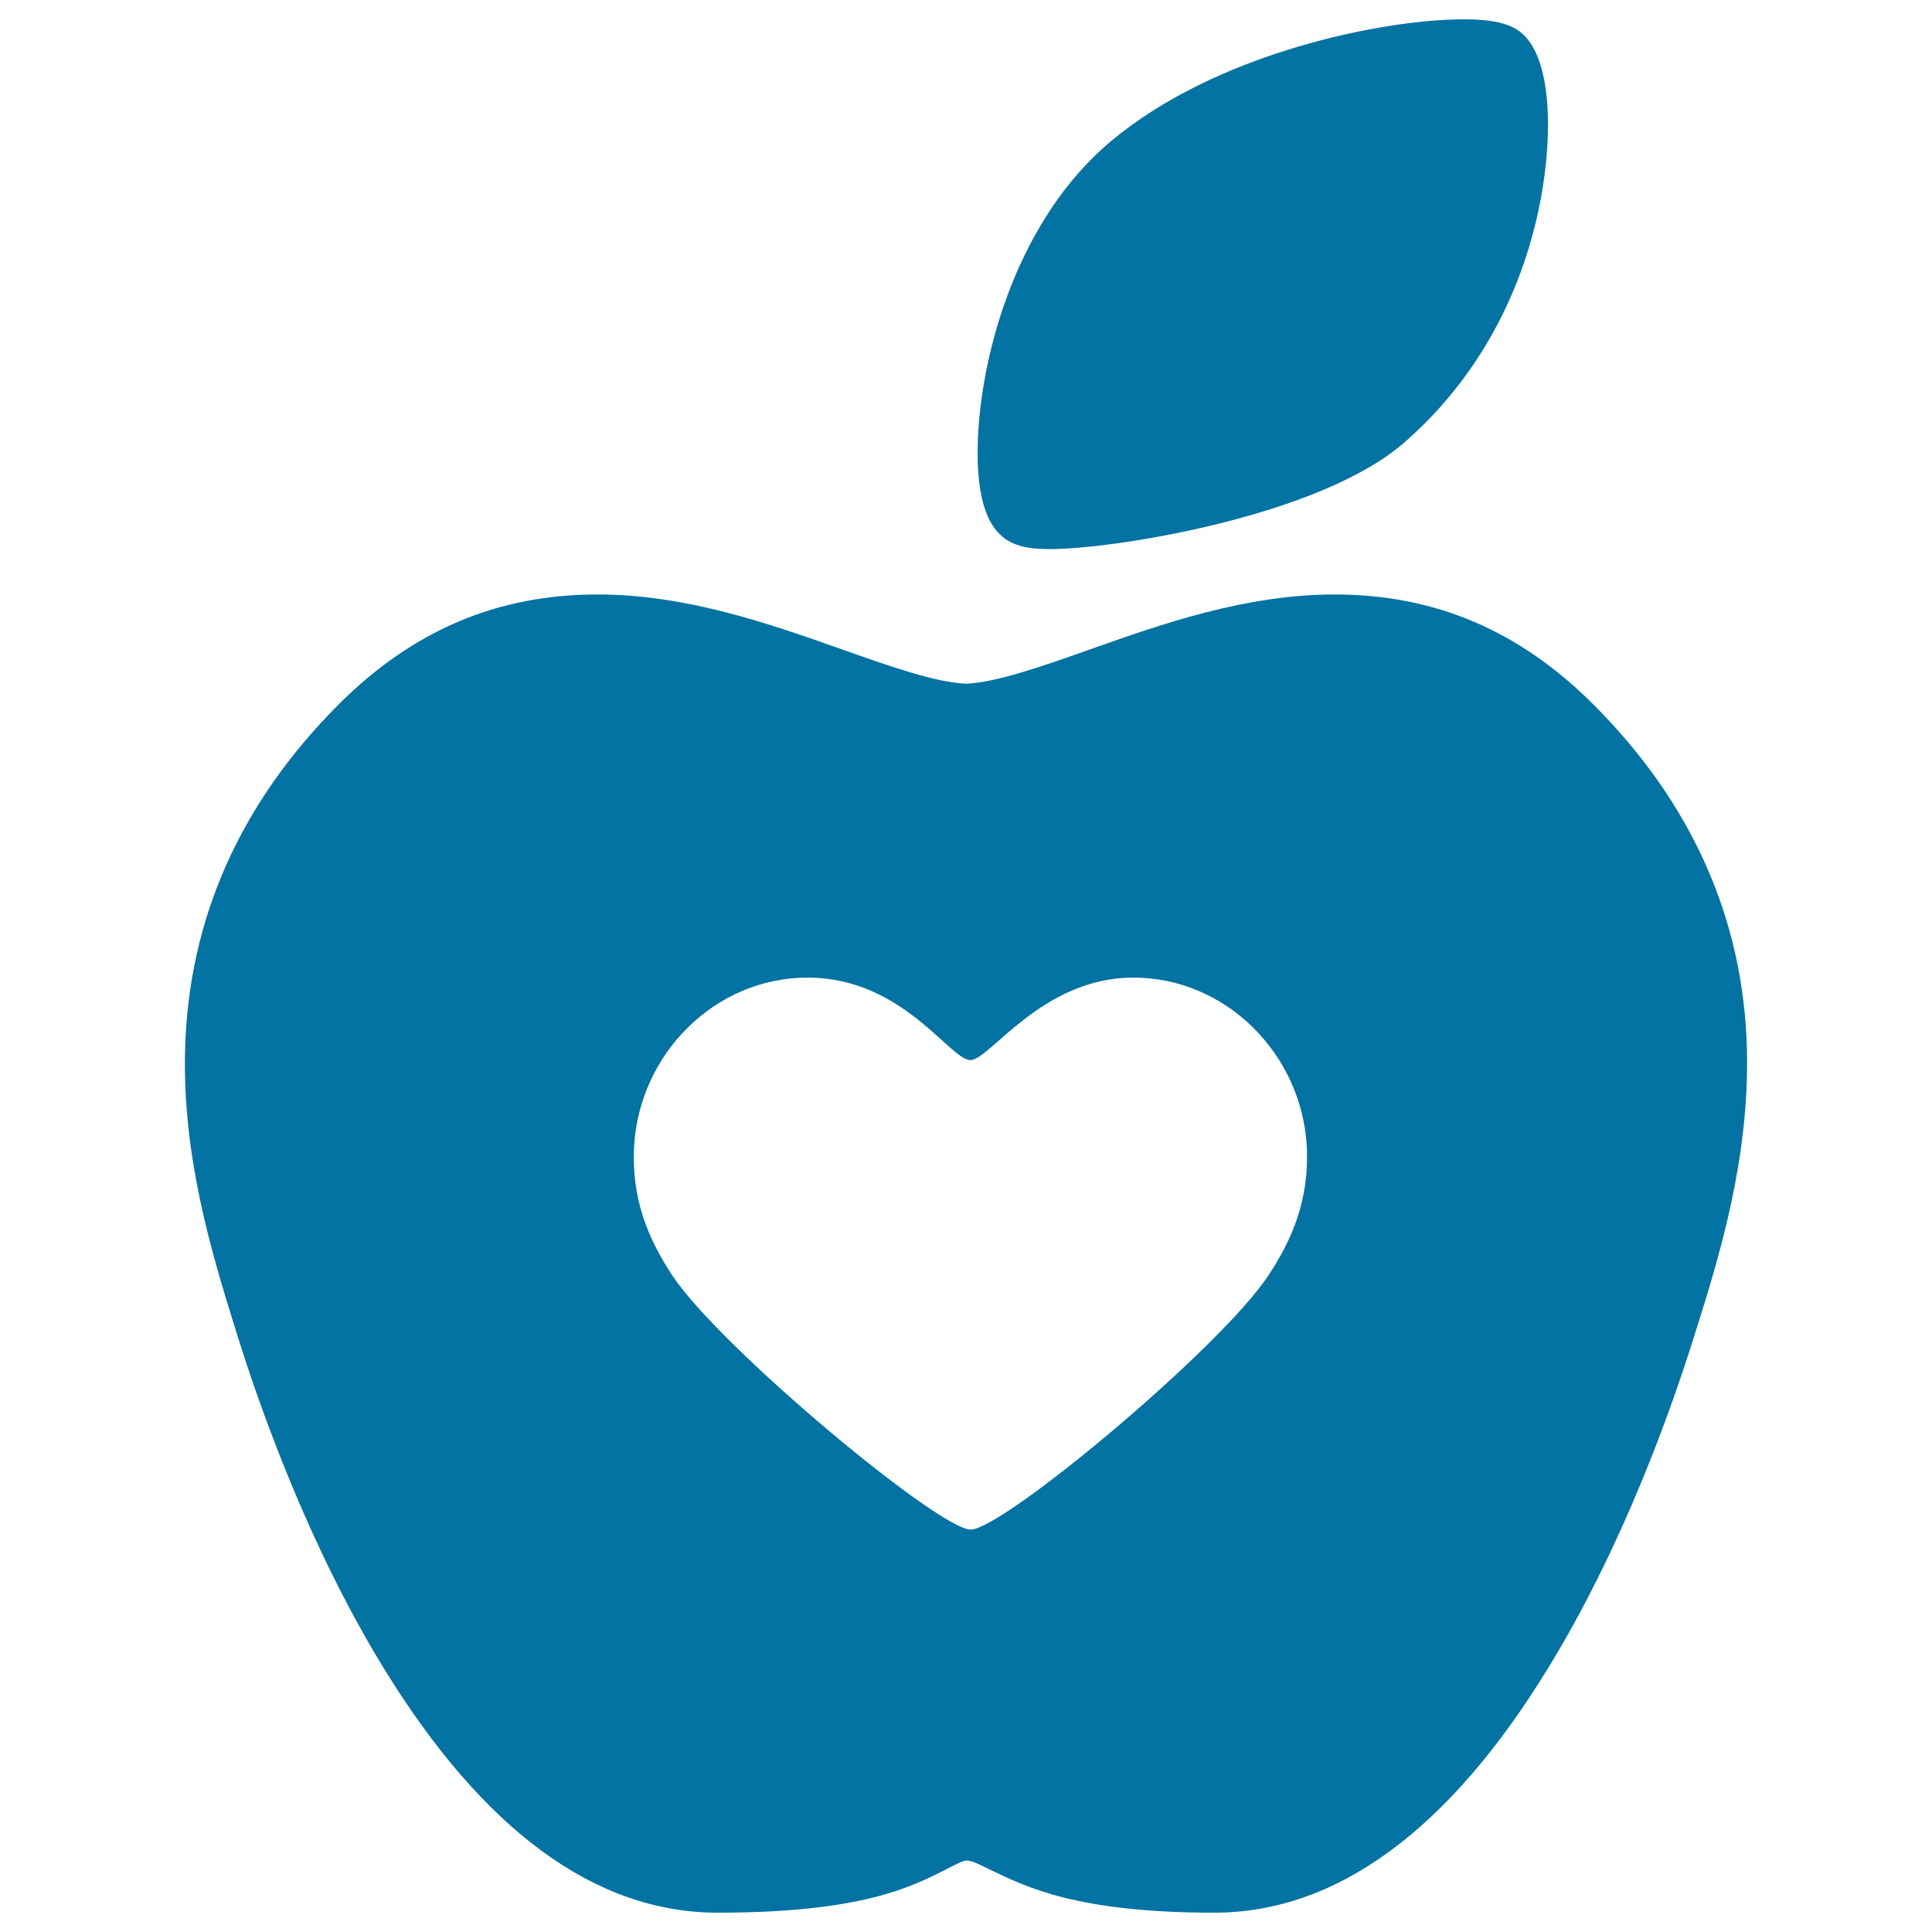
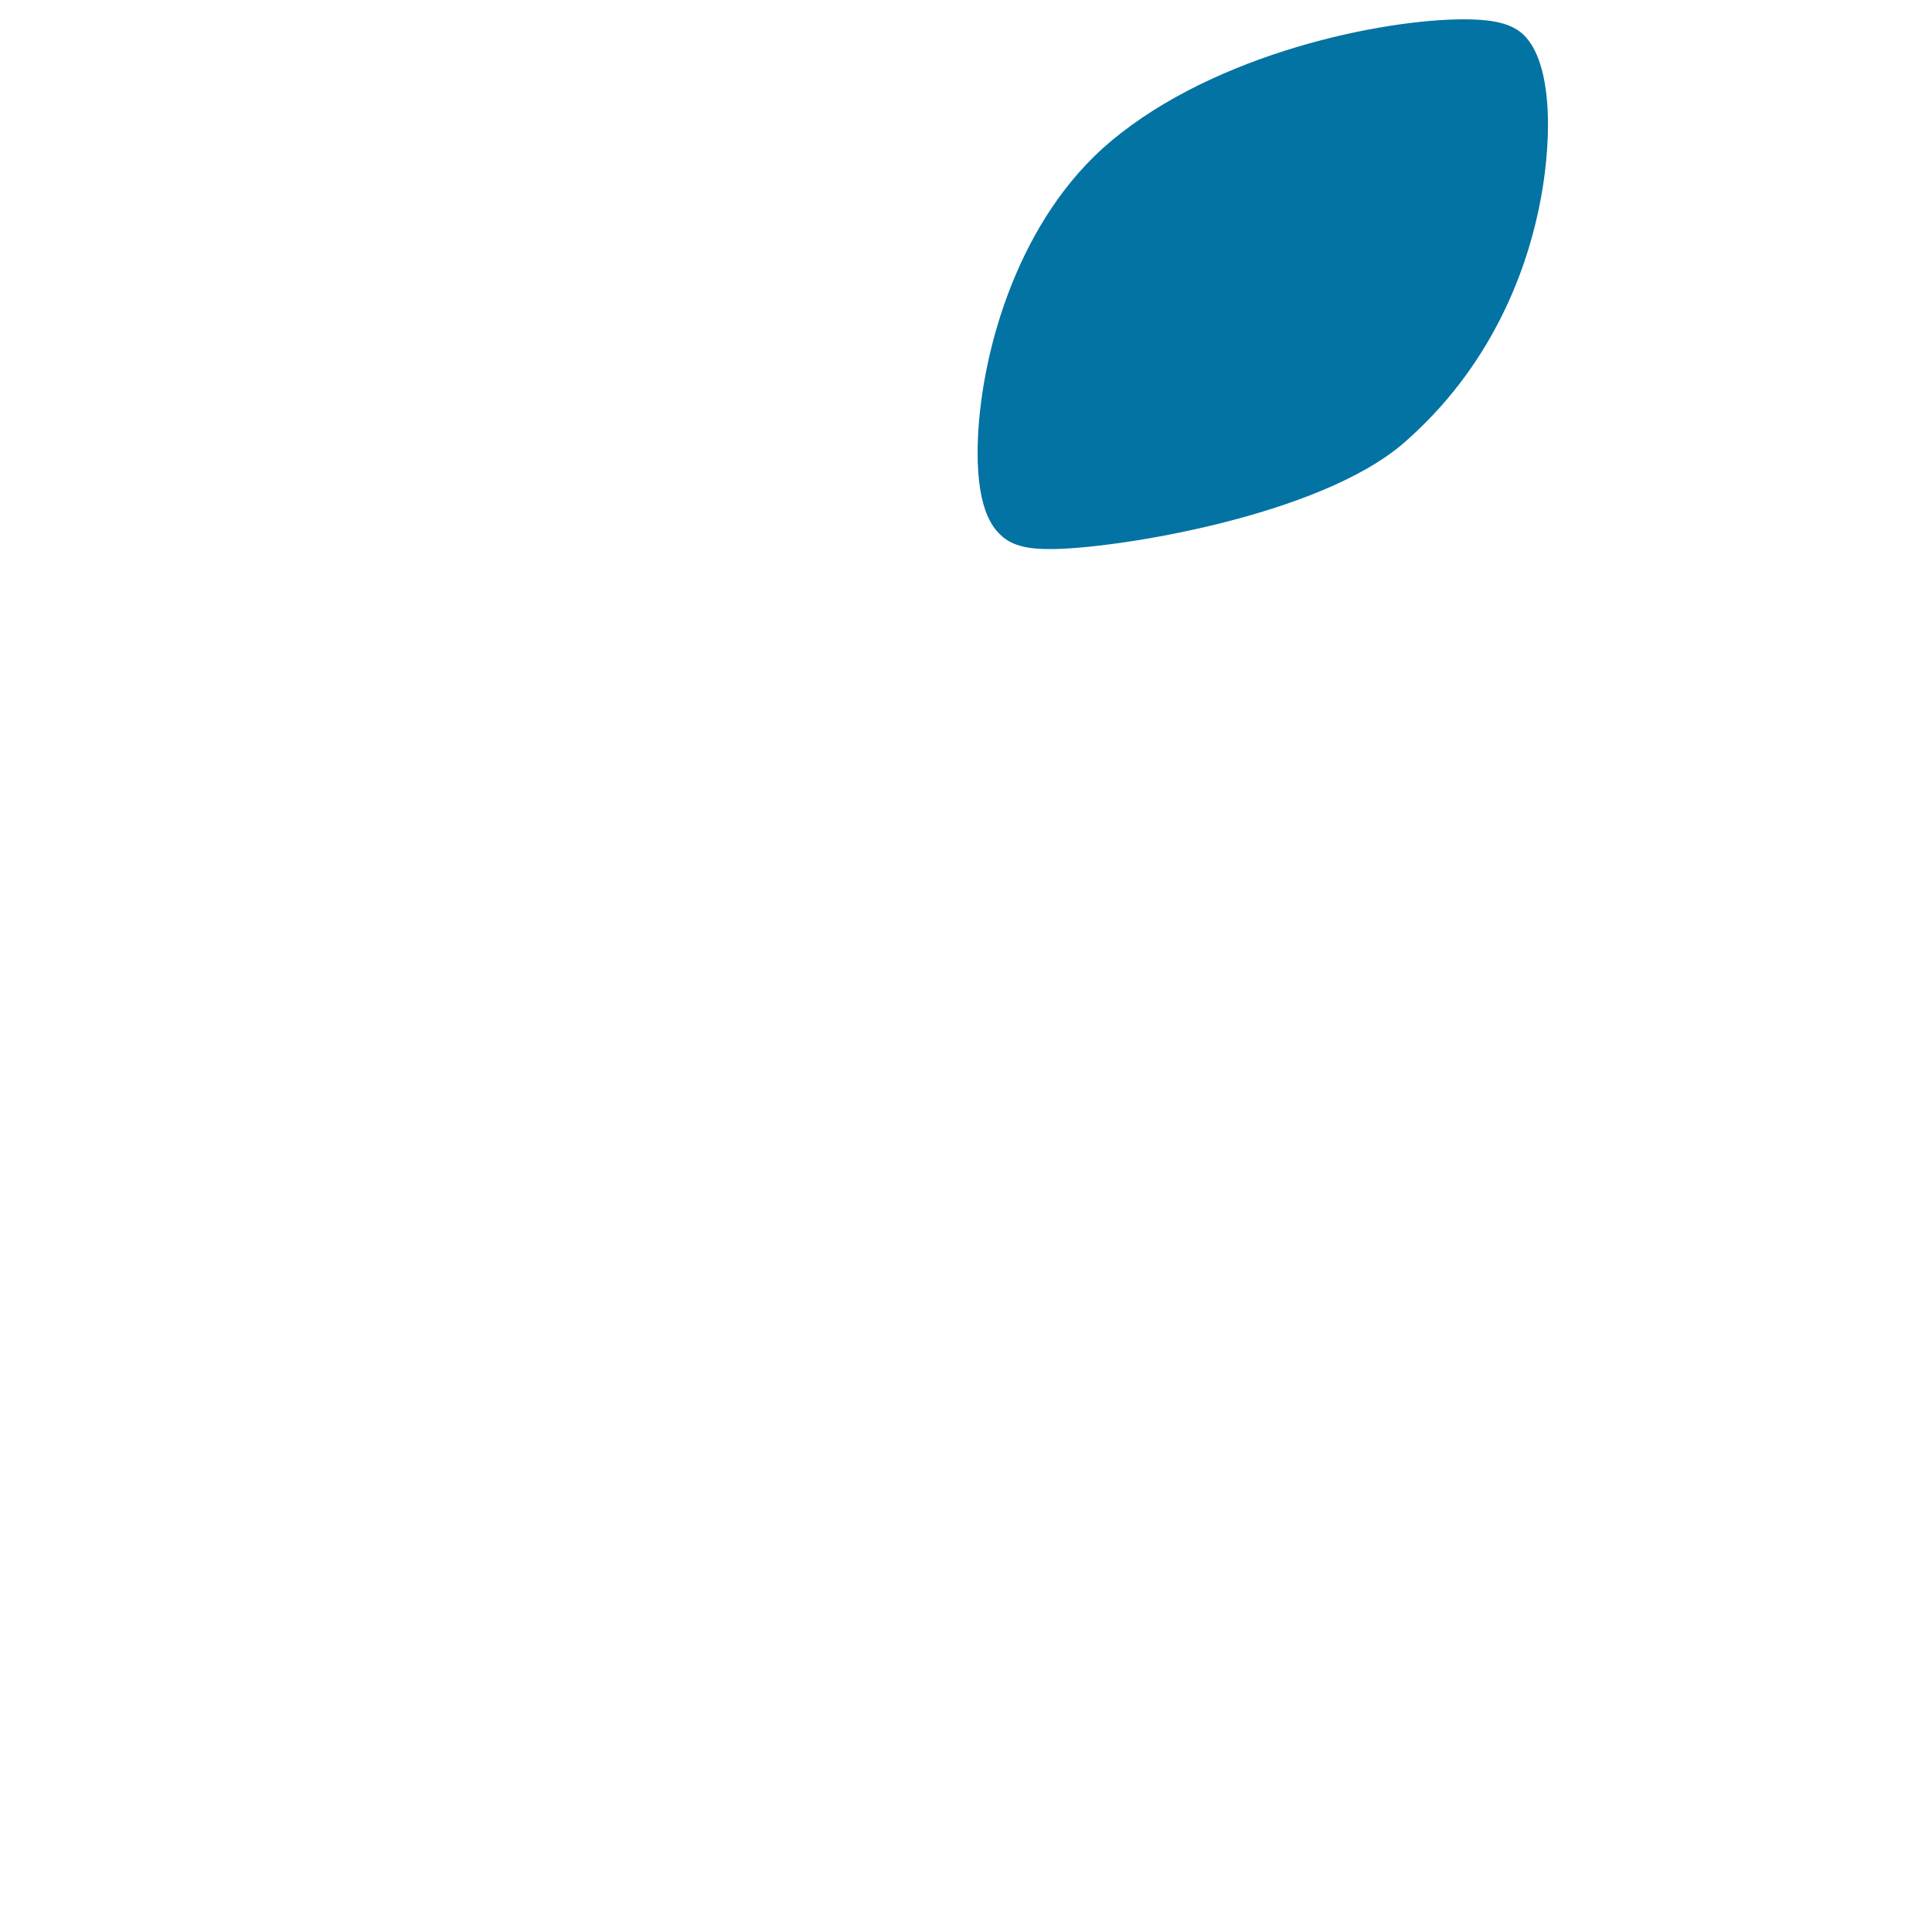
<svg xmlns="http://www.w3.org/2000/svg" viewBox="0 0 1000 1000" style="fill:#0273a2">
  <title>Hospital Apple Silhouette SVG icon</title>
  <g>
    <g>
      <g>
        <g id="Layer_5_7_">
          <g>
            <path d="M543.7,284.2L543.7,284.2c33,0,139.3-16.9,183.1-55.1c44.6-38.9,62.5-87,69.6-120.6c6.9-32.5,7.7-72.5-6.2-88.8c-5.9-6.9-15.3-9.7-32.6-9.7C716.2,10,629.9,27.1,575,73.1c-47.5,39.8-66.7,107.3-68.8,153.1c-1.7,37.3,8.1,47.1,11.4,50.4C524.2,283.3,534.1,284.2,543.7,284.2z" />
-             <path d="M904.2,543.2c-1.7-67.5-28.5-127.6-79.5-178.6c-38.3-38.3-82.1-56.9-133.9-56.9c-46.2,0-89.2,15.2-127.1,28.6c-24.6,8.7-47.9,16.9-63.7,17.6c-15.8-0.7-39.1-8.9-63.7-17.6c-37.9-13.4-80.9-28.6-127.1-28.6c-51.8,0-95.6,18.6-133.9,56.9c-51,51-77.7,111.1-79.5,178.6c-1.5,56.3,14.4,107.2,25.9,144.3l1.2,3.8c11.5,36.8,36.5,108.2,75.7,172.1c51.5,84,109.6,126.6,172.9,126.6c74.8,0,100.7-13.4,119.7-23.2c6.1-3.1,7.2-3.6,8.9-3.8c3,0.2,4.8,1,12.1,4.6c19.4,9.4,45.9,22.4,116.3,22.4c63.2,0,121.4-42.6,172.8-126.6c39.2-63.9,64.2-135.3,75.7-172.1l1.2-3.8C889.8,650.5,905.6,599.6,904.2,543.2z M656.7,659.9C632,697.6,519.1,791.7,502.4,791.7c-16.5,0-130.1-94.5-154.6-131.8c-12.3-18.7-21-39.3-19.6-66.4c2.6-47.9,41.8-87.5,89.8-87.5c49.3,0,73.6,42.7,84.3,42.7c10,0,37-42.7,84.3-42.7c48,0,87.2,39.6,89.8,87.5C677.7,620.7,669,641.2,656.7,659.9z" />
          </g>
        </g>
      </g>
    </g>
  </g>
</svg>